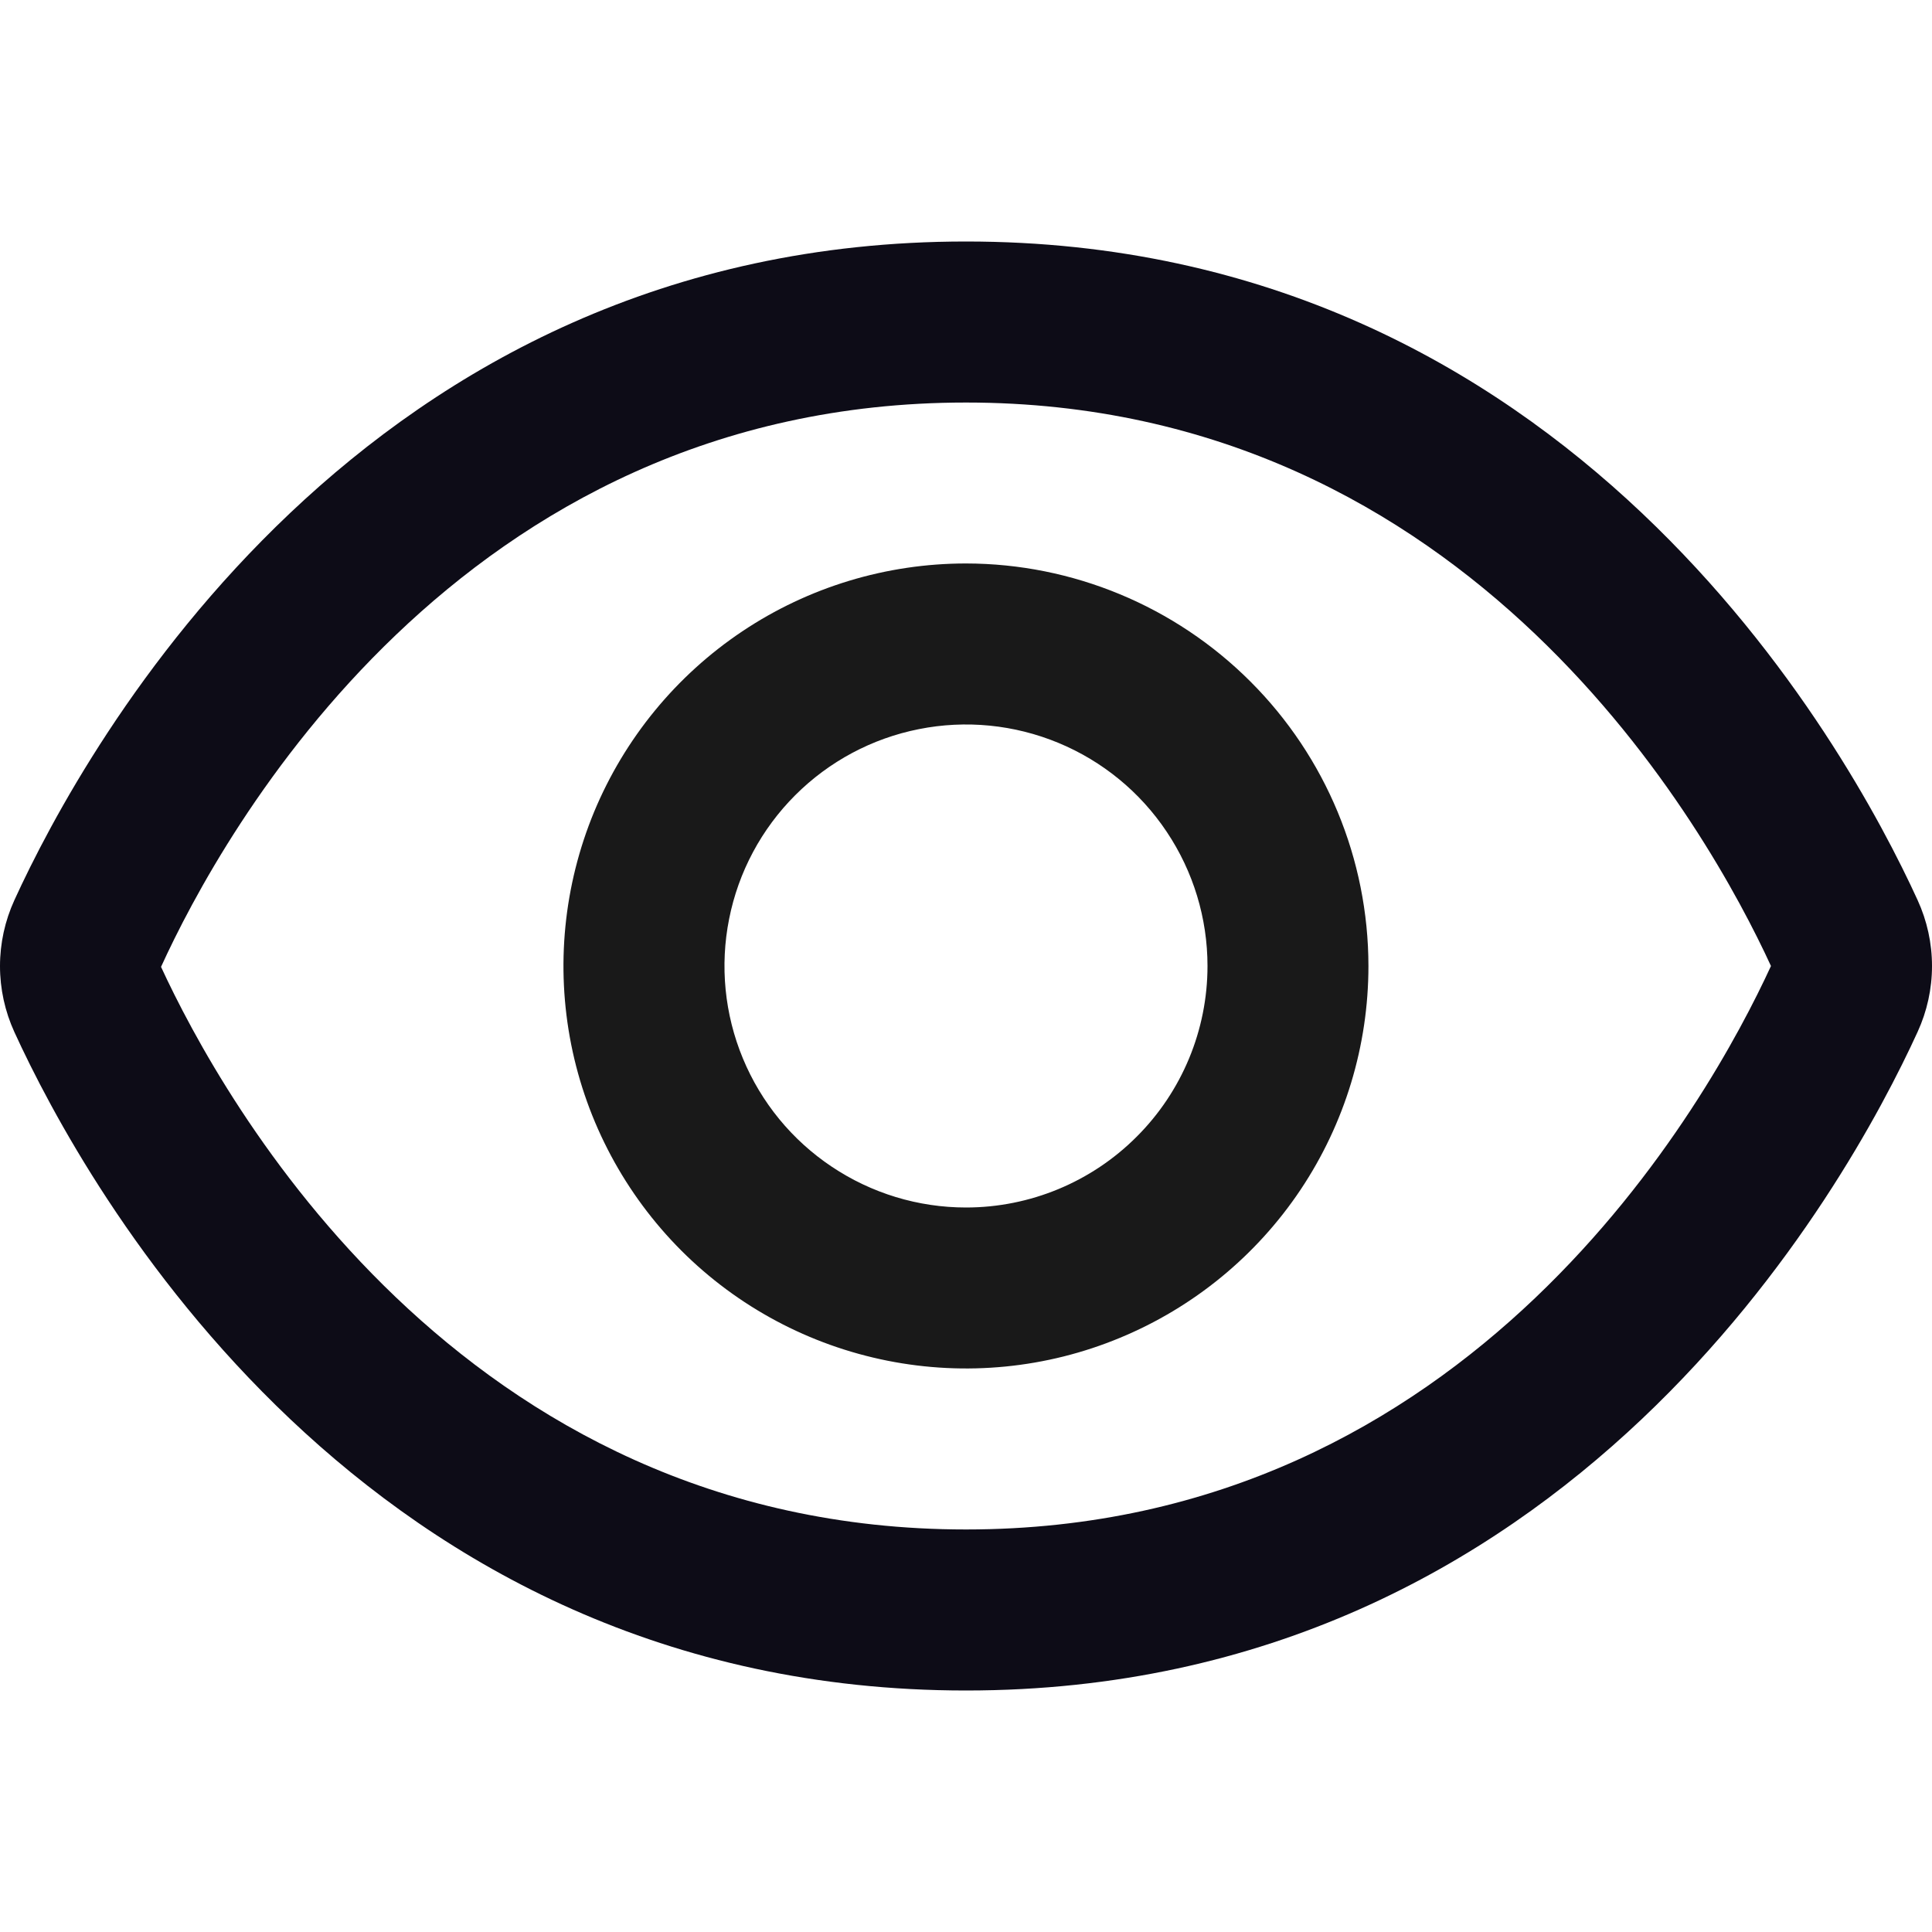
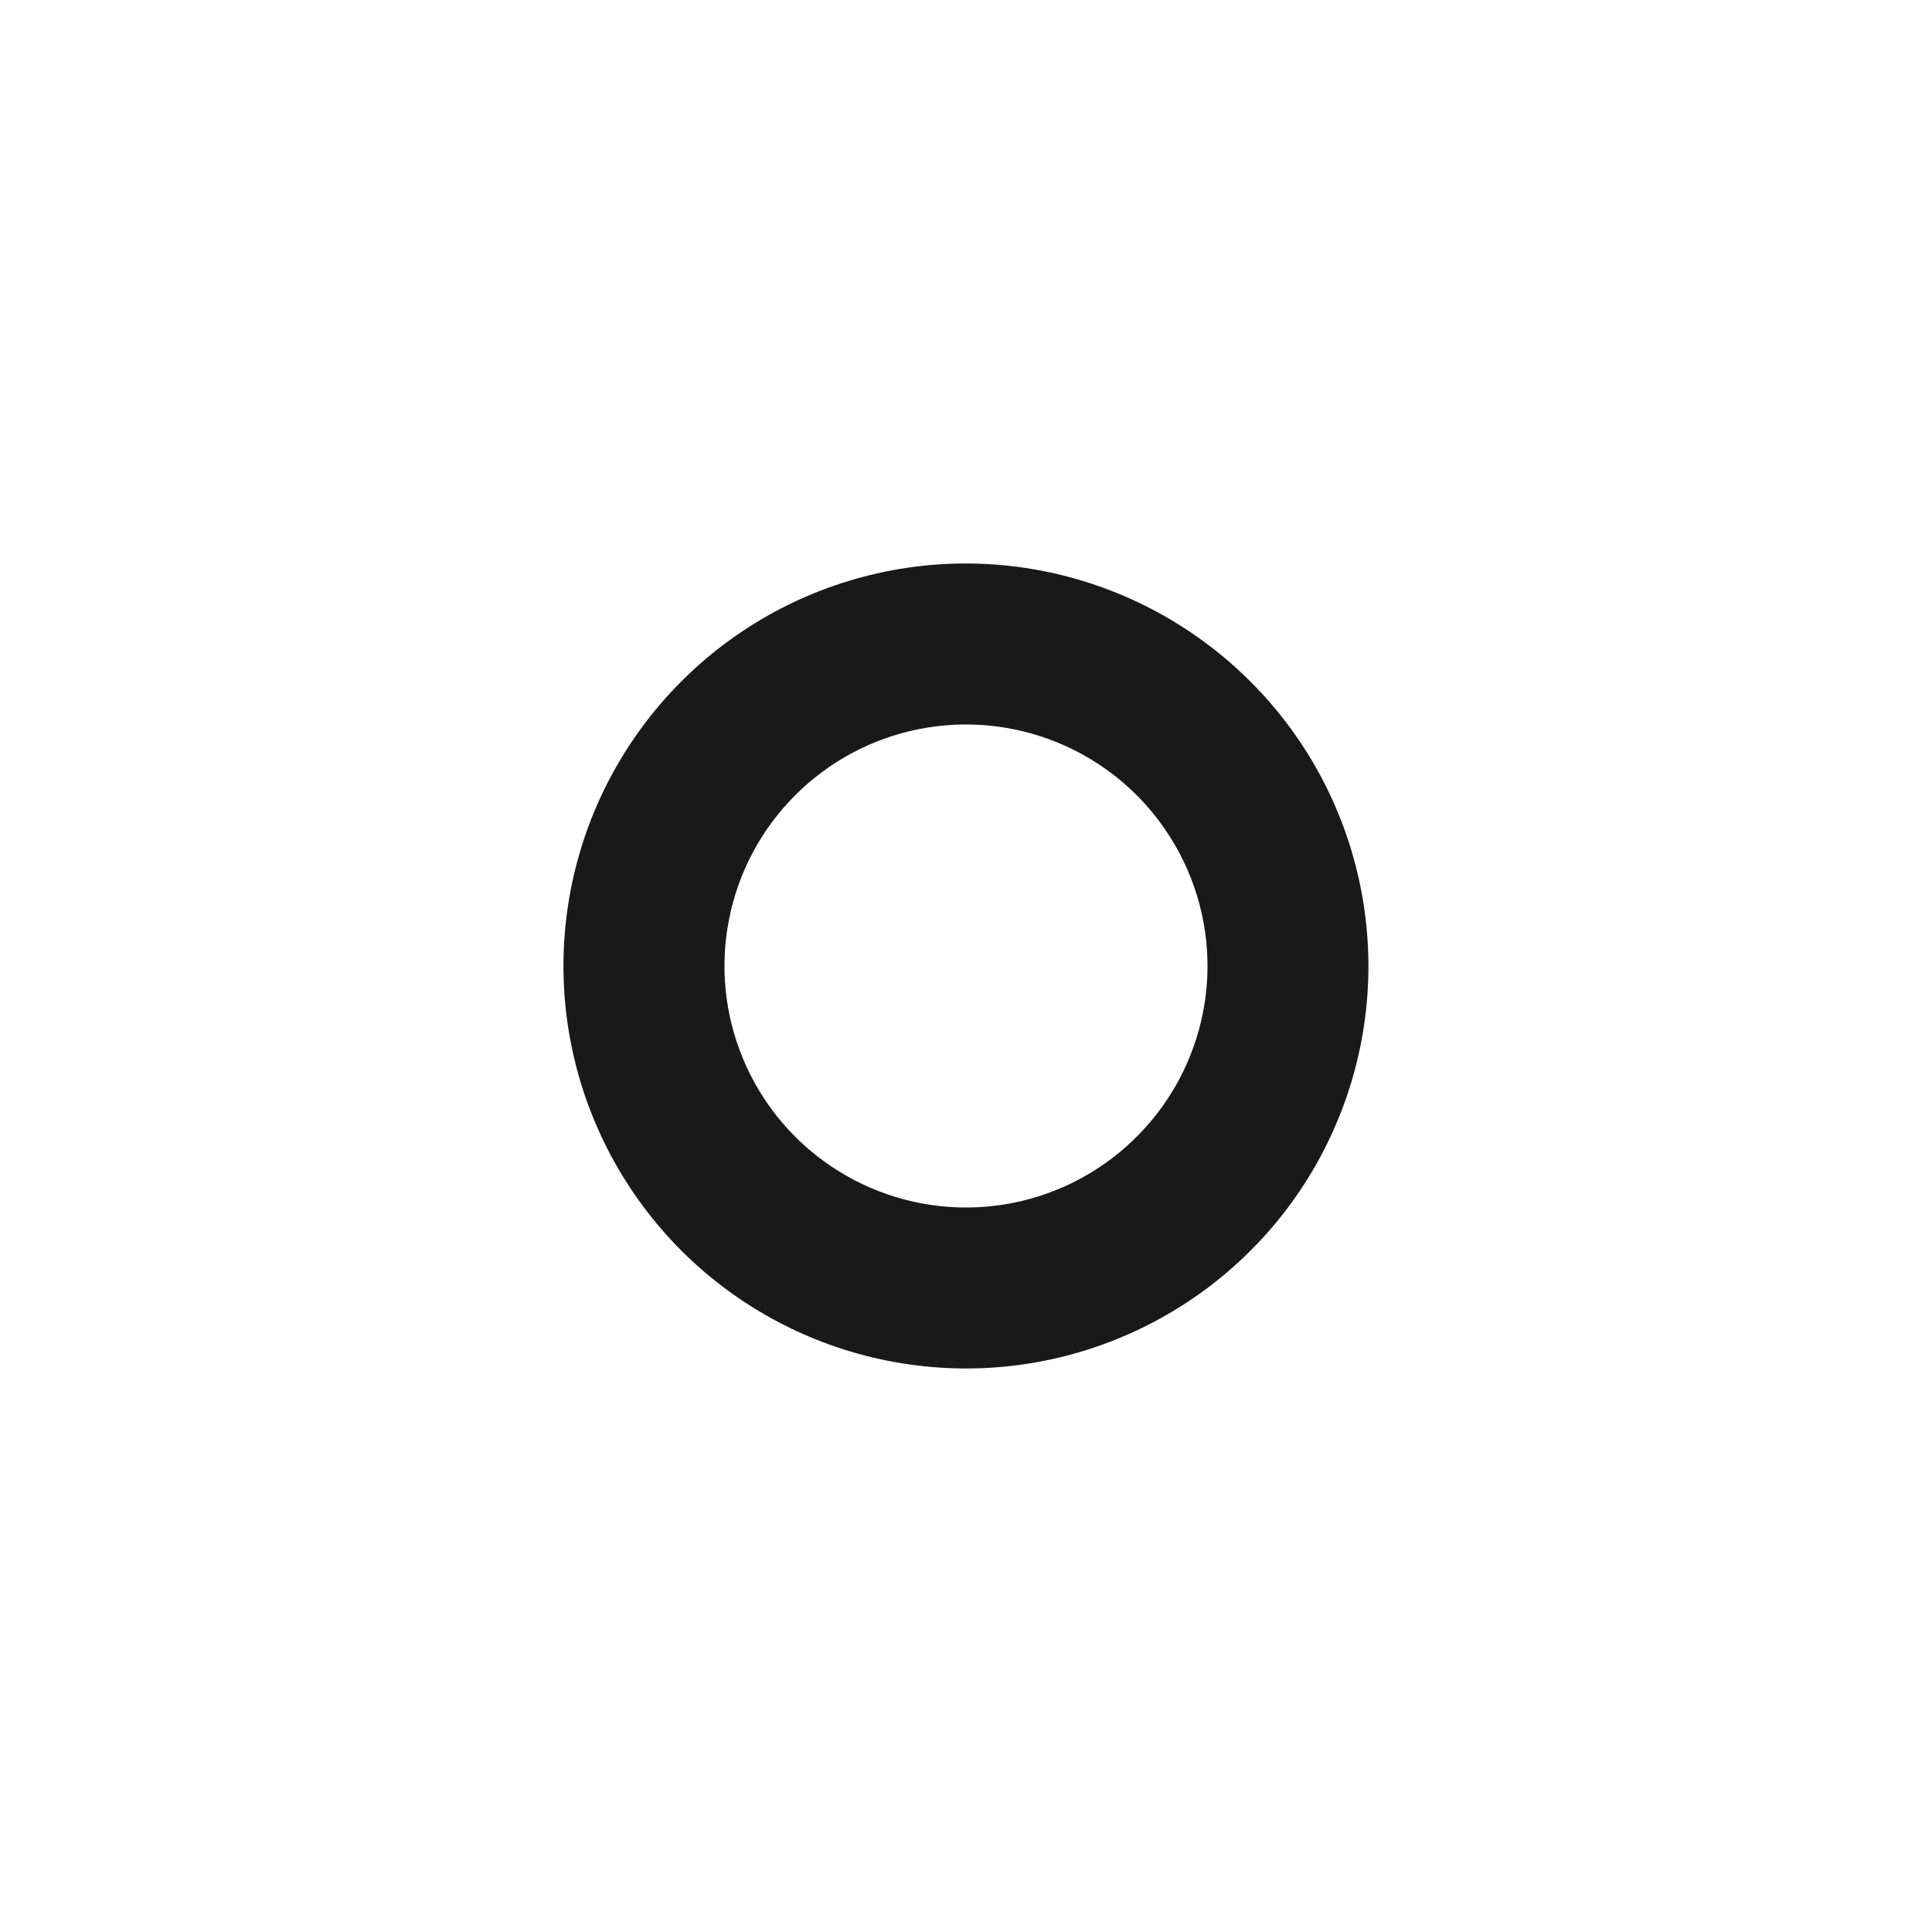
<svg xmlns="http://www.w3.org/2000/svg" width="20" height="20" viewBox="0 0 20 20" fill="none">
-   <path d="M19.851 9.318C19.119 7.718 16.25 2.5 10 2.5C3.75 2.5 0.881 7.718 0.149 9.318C0.051 9.532 0 9.765 0 10.001C0 10.237 0.051 10.47 0.149 10.684C0.881 12.283 3.75 17.5 10 17.5C16.25 17.5 19.119 12.283 19.851 10.682C19.949 10.468 20 10.236 20 10C20 9.764 19.949 9.532 19.851 9.318ZM10 15.833C4.744 15.833 2.292 11.362 1.667 10.009C2.292 8.638 4.744 4.167 10 4.167C15.243 4.167 17.697 8.619 18.333 10C17.697 11.381 15.243 15.833 10 15.833Z" fill="#0D0C17" />
  <path d="M10 5.833C9.176 5.833 8.37 6.077 7.685 6.535C7 6.993 6.466 7.644 6.15 8.405C5.835 9.167 5.752 10.004 5.913 10.813C6.074 11.621 6.471 12.363 7.053 12.946C7.636 13.529 8.379 13.925 9.187 14.086C9.995 14.247 10.833 14.165 11.594 13.849C12.355 13.534 13.006 13 13.464 12.315C13.922 11.629 14.166 10.824 14.166 10C14.165 8.895 13.726 7.836 12.944 7.055C12.163 6.274 11.104 5.834 10 5.833ZM10 12.5C9.505 12.5 9.022 12.353 8.611 12.078C8.2 11.804 7.879 11.413 7.69 10.956C7.501 10.5 7.451 9.997 7.548 9.512C7.644 9.027 7.882 8.582 8.232 8.232C8.582 7.882 9.027 7.644 9.512 7.548C9.997 7.451 10.5 7.501 10.956 7.69C11.413 7.879 11.804 8.2 12.078 8.611C12.353 9.022 12.5 9.505 12.5 10C12.5 10.663 12.236 11.299 11.767 11.767C11.299 12.236 10.663 12.5 10 12.5Z" fill="#191919" />
</svg>